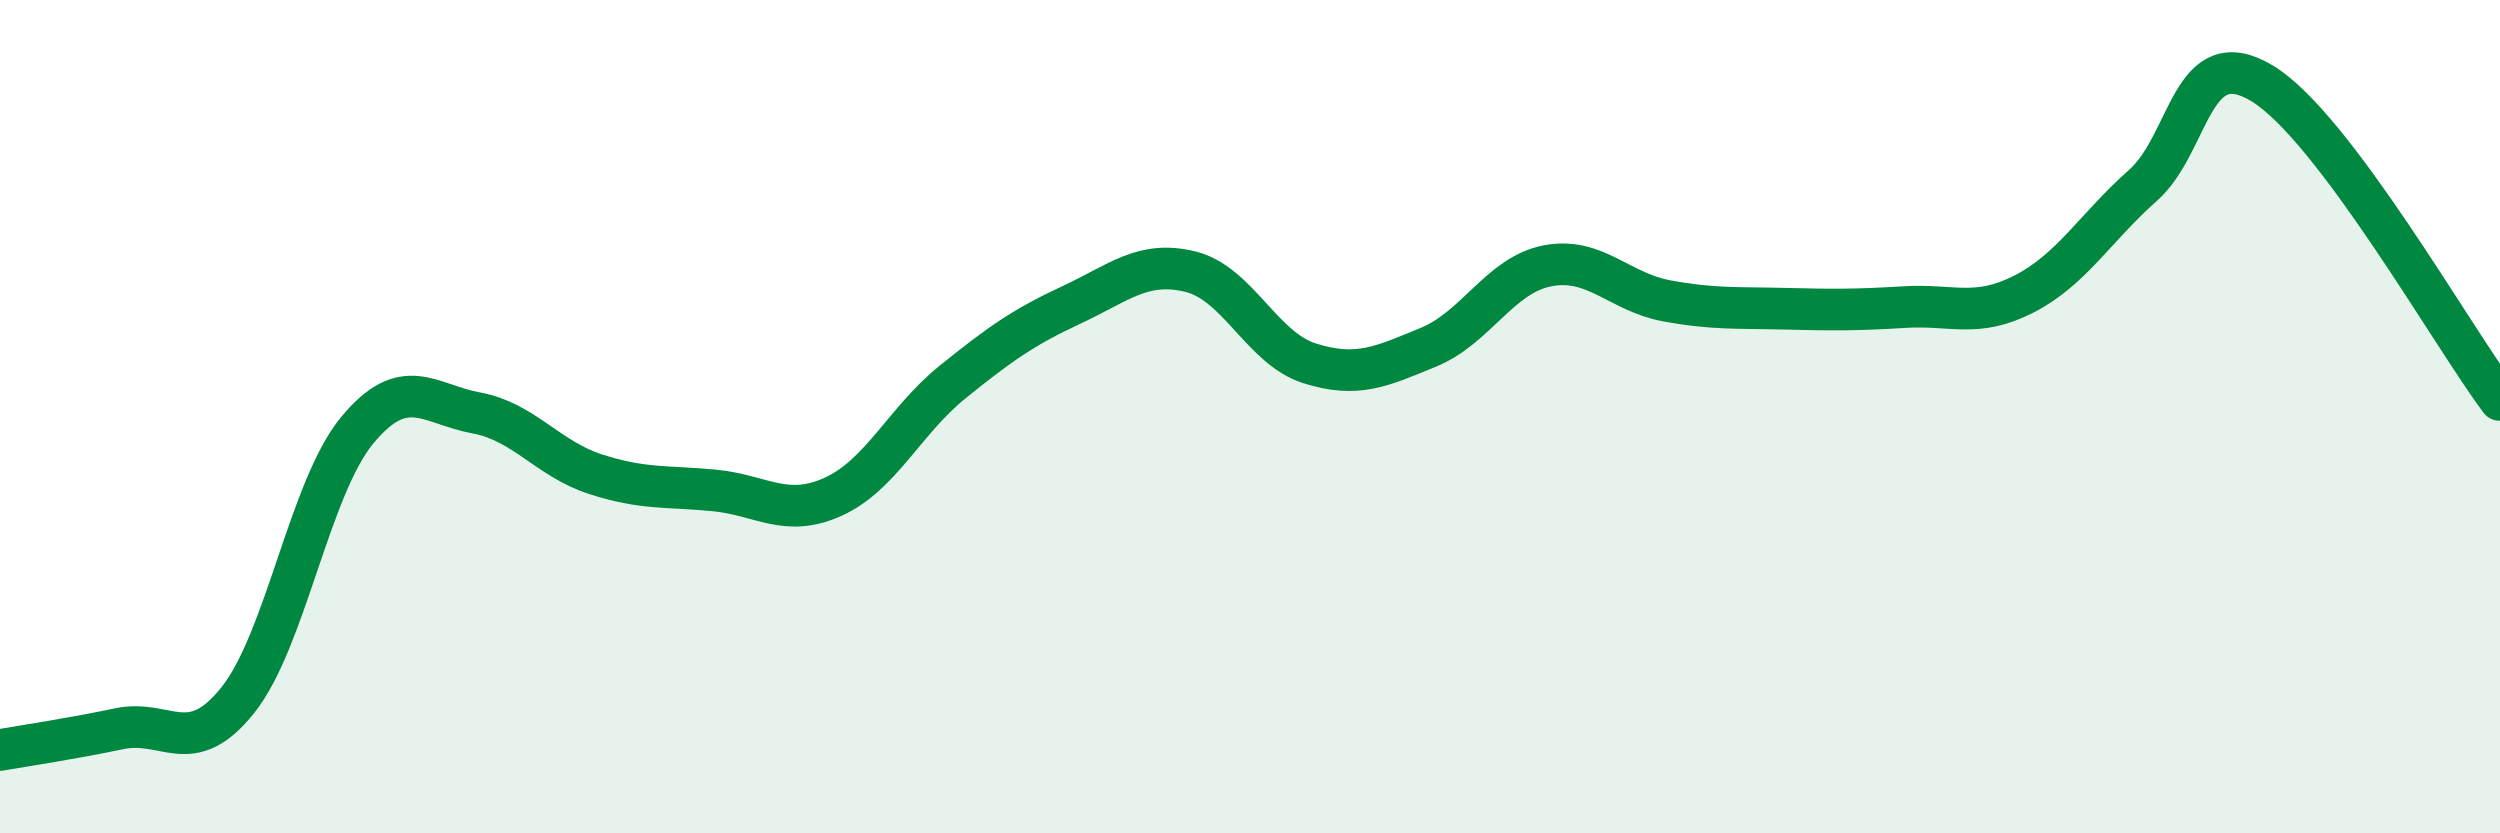
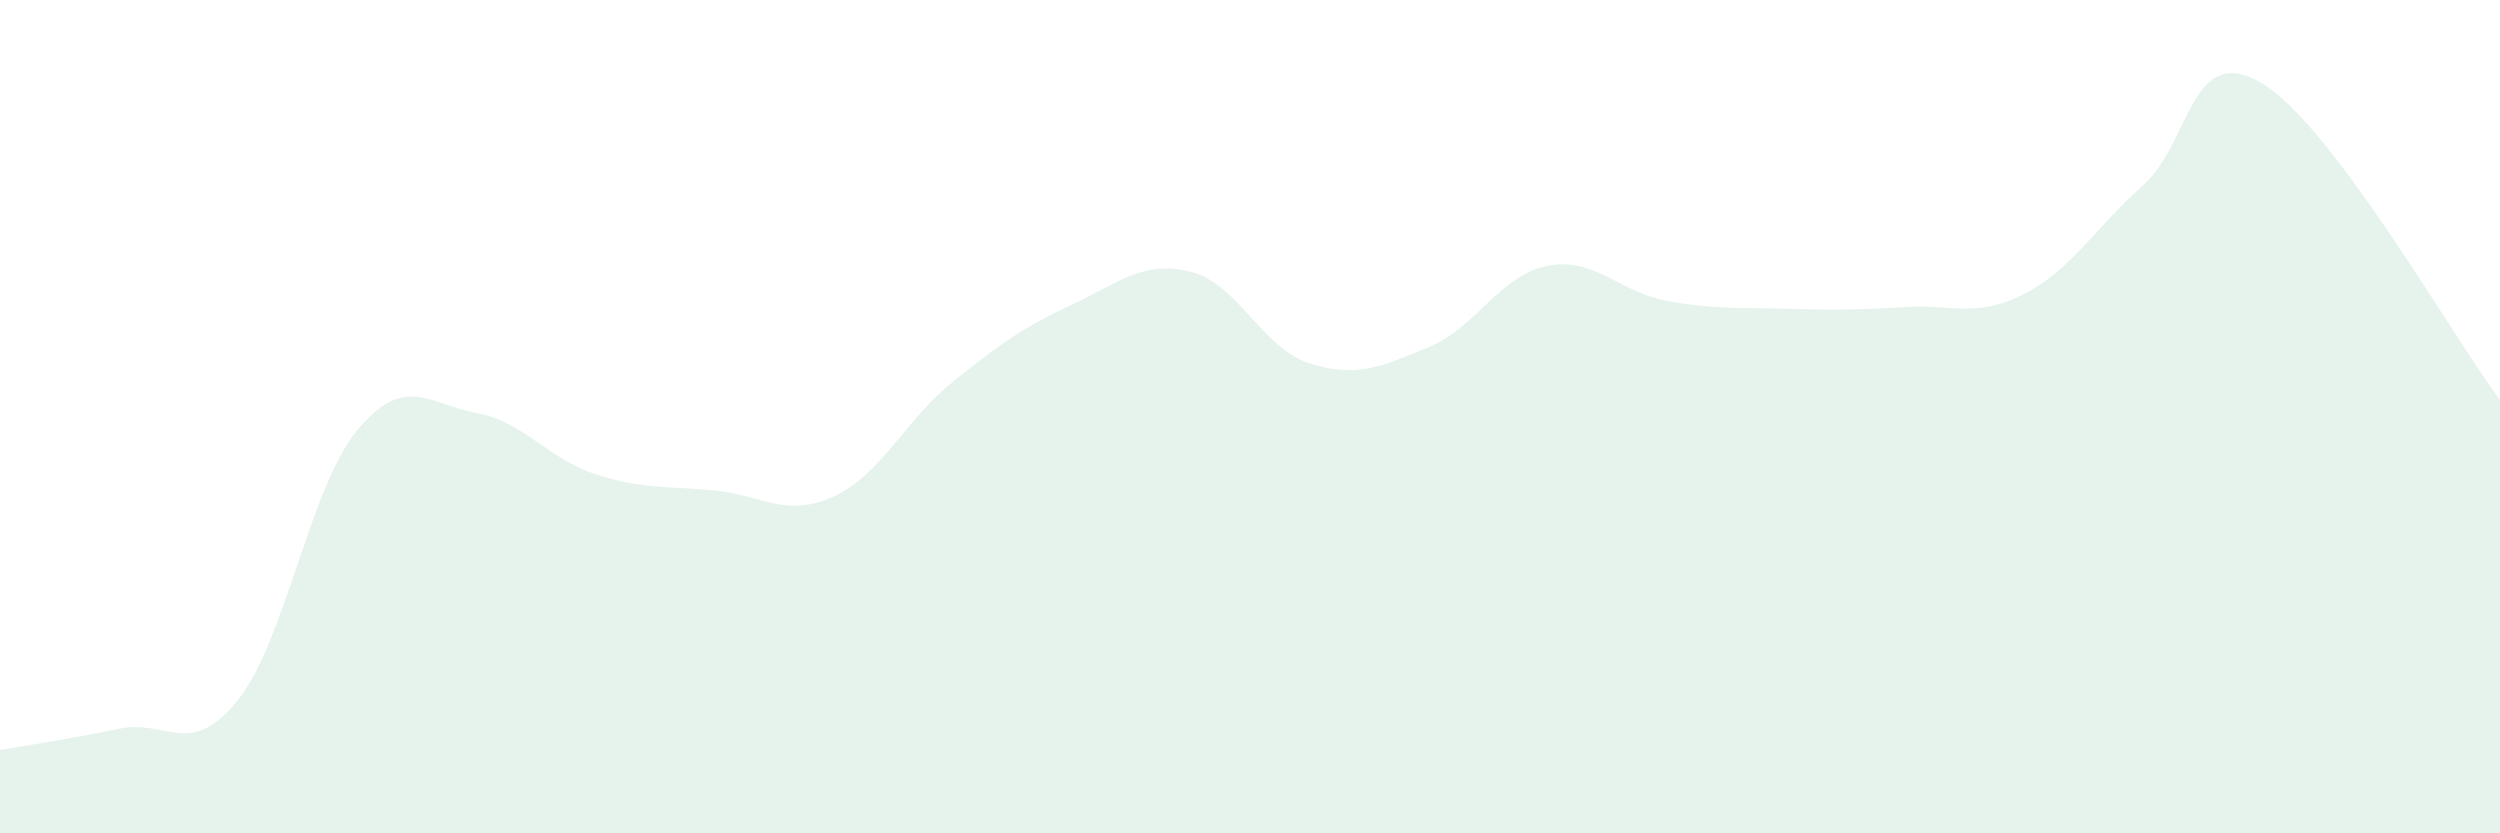
<svg xmlns="http://www.w3.org/2000/svg" width="60" height="20" viewBox="0 0 60 20">
  <path d="M 0,18 C 0.57,17.9 1.72,17.73 2.86,17.49 C 4,17.25 4.57,18.23 5.71,16.8 C 6.85,15.37 7.43,11.71 8.57,10.33 C 9.71,8.95 10.29,9.7 11.43,9.91 C 12.57,10.12 13.15,11.01 14.29,11.38 C 15.43,11.75 16,11.66 17.14,11.77 C 18.28,11.88 18.86,12.44 20,11.92 C 21.14,11.4 21.72,10.09 22.86,9.17 C 24,8.25 24.57,7.85 25.71,7.32 C 26.85,6.79 27.43,6.24 28.57,6.52 C 29.71,6.8 30.29,8.36 31.43,8.72 C 32.57,9.08 33.15,8.8 34.29,8.33 C 35.43,7.86 36,6.6 37.14,6.38 C 38.28,6.16 38.86,7.01 40,7.22 C 41.14,7.43 41.72,7.38 42.86,7.41 C 44,7.44 44.57,7.44 45.71,7.37 C 46.85,7.3 47.43,7.64 48.57,7.06 C 49.71,6.48 50.29,5.46 51.43,4.45 C 52.57,3.44 52.58,0.97 54.29,2 C 56,3.03 58.86,8.08 60,9.6L60 20L0 20Z" fill="#008740" opacity="0.1" stroke-linecap="round" stroke-linejoin="round" />
-   <path d="M 0,18 C 0.57,17.9 1.72,17.73 2.86,17.49 C 4,17.25 4.57,18.23 5.71,16.8 C 6.85,15.37 7.43,11.71 8.57,10.33 C 9.71,8.95 10.29,9.7 11.43,9.91 C 12.57,10.12 13.15,11.01 14.29,11.38 C 15.43,11.75 16,11.66 17.14,11.77 C 18.28,11.88 18.86,12.44 20,11.92 C 21.14,11.4 21.72,10.09 22.86,9.17 C 24,8.25 24.57,7.85 25.71,7.32 C 26.85,6.79 27.43,6.24 28.57,6.52 C 29.71,6.8 30.29,8.36 31.43,8.72 C 32.57,9.08 33.15,8.8 34.29,8.33 C 35.43,7.86 36,6.6 37.14,6.38 C 38.28,6.16 38.86,7.01 40,7.22 C 41.14,7.43 41.72,7.38 42.86,7.41 C 44,7.44 44.57,7.44 45.71,7.37 C 46.85,7.3 47.43,7.64 48.57,7.06 C 49.71,6.48 50.29,5.46 51.43,4.45 C 52.57,3.44 52.58,0.97 54.29,2 C 56,3.03 58.86,8.08 60,9.6" stroke="#008740" stroke-width="1" fill="none" stroke-linecap="round" stroke-linejoin="round" />
</svg>